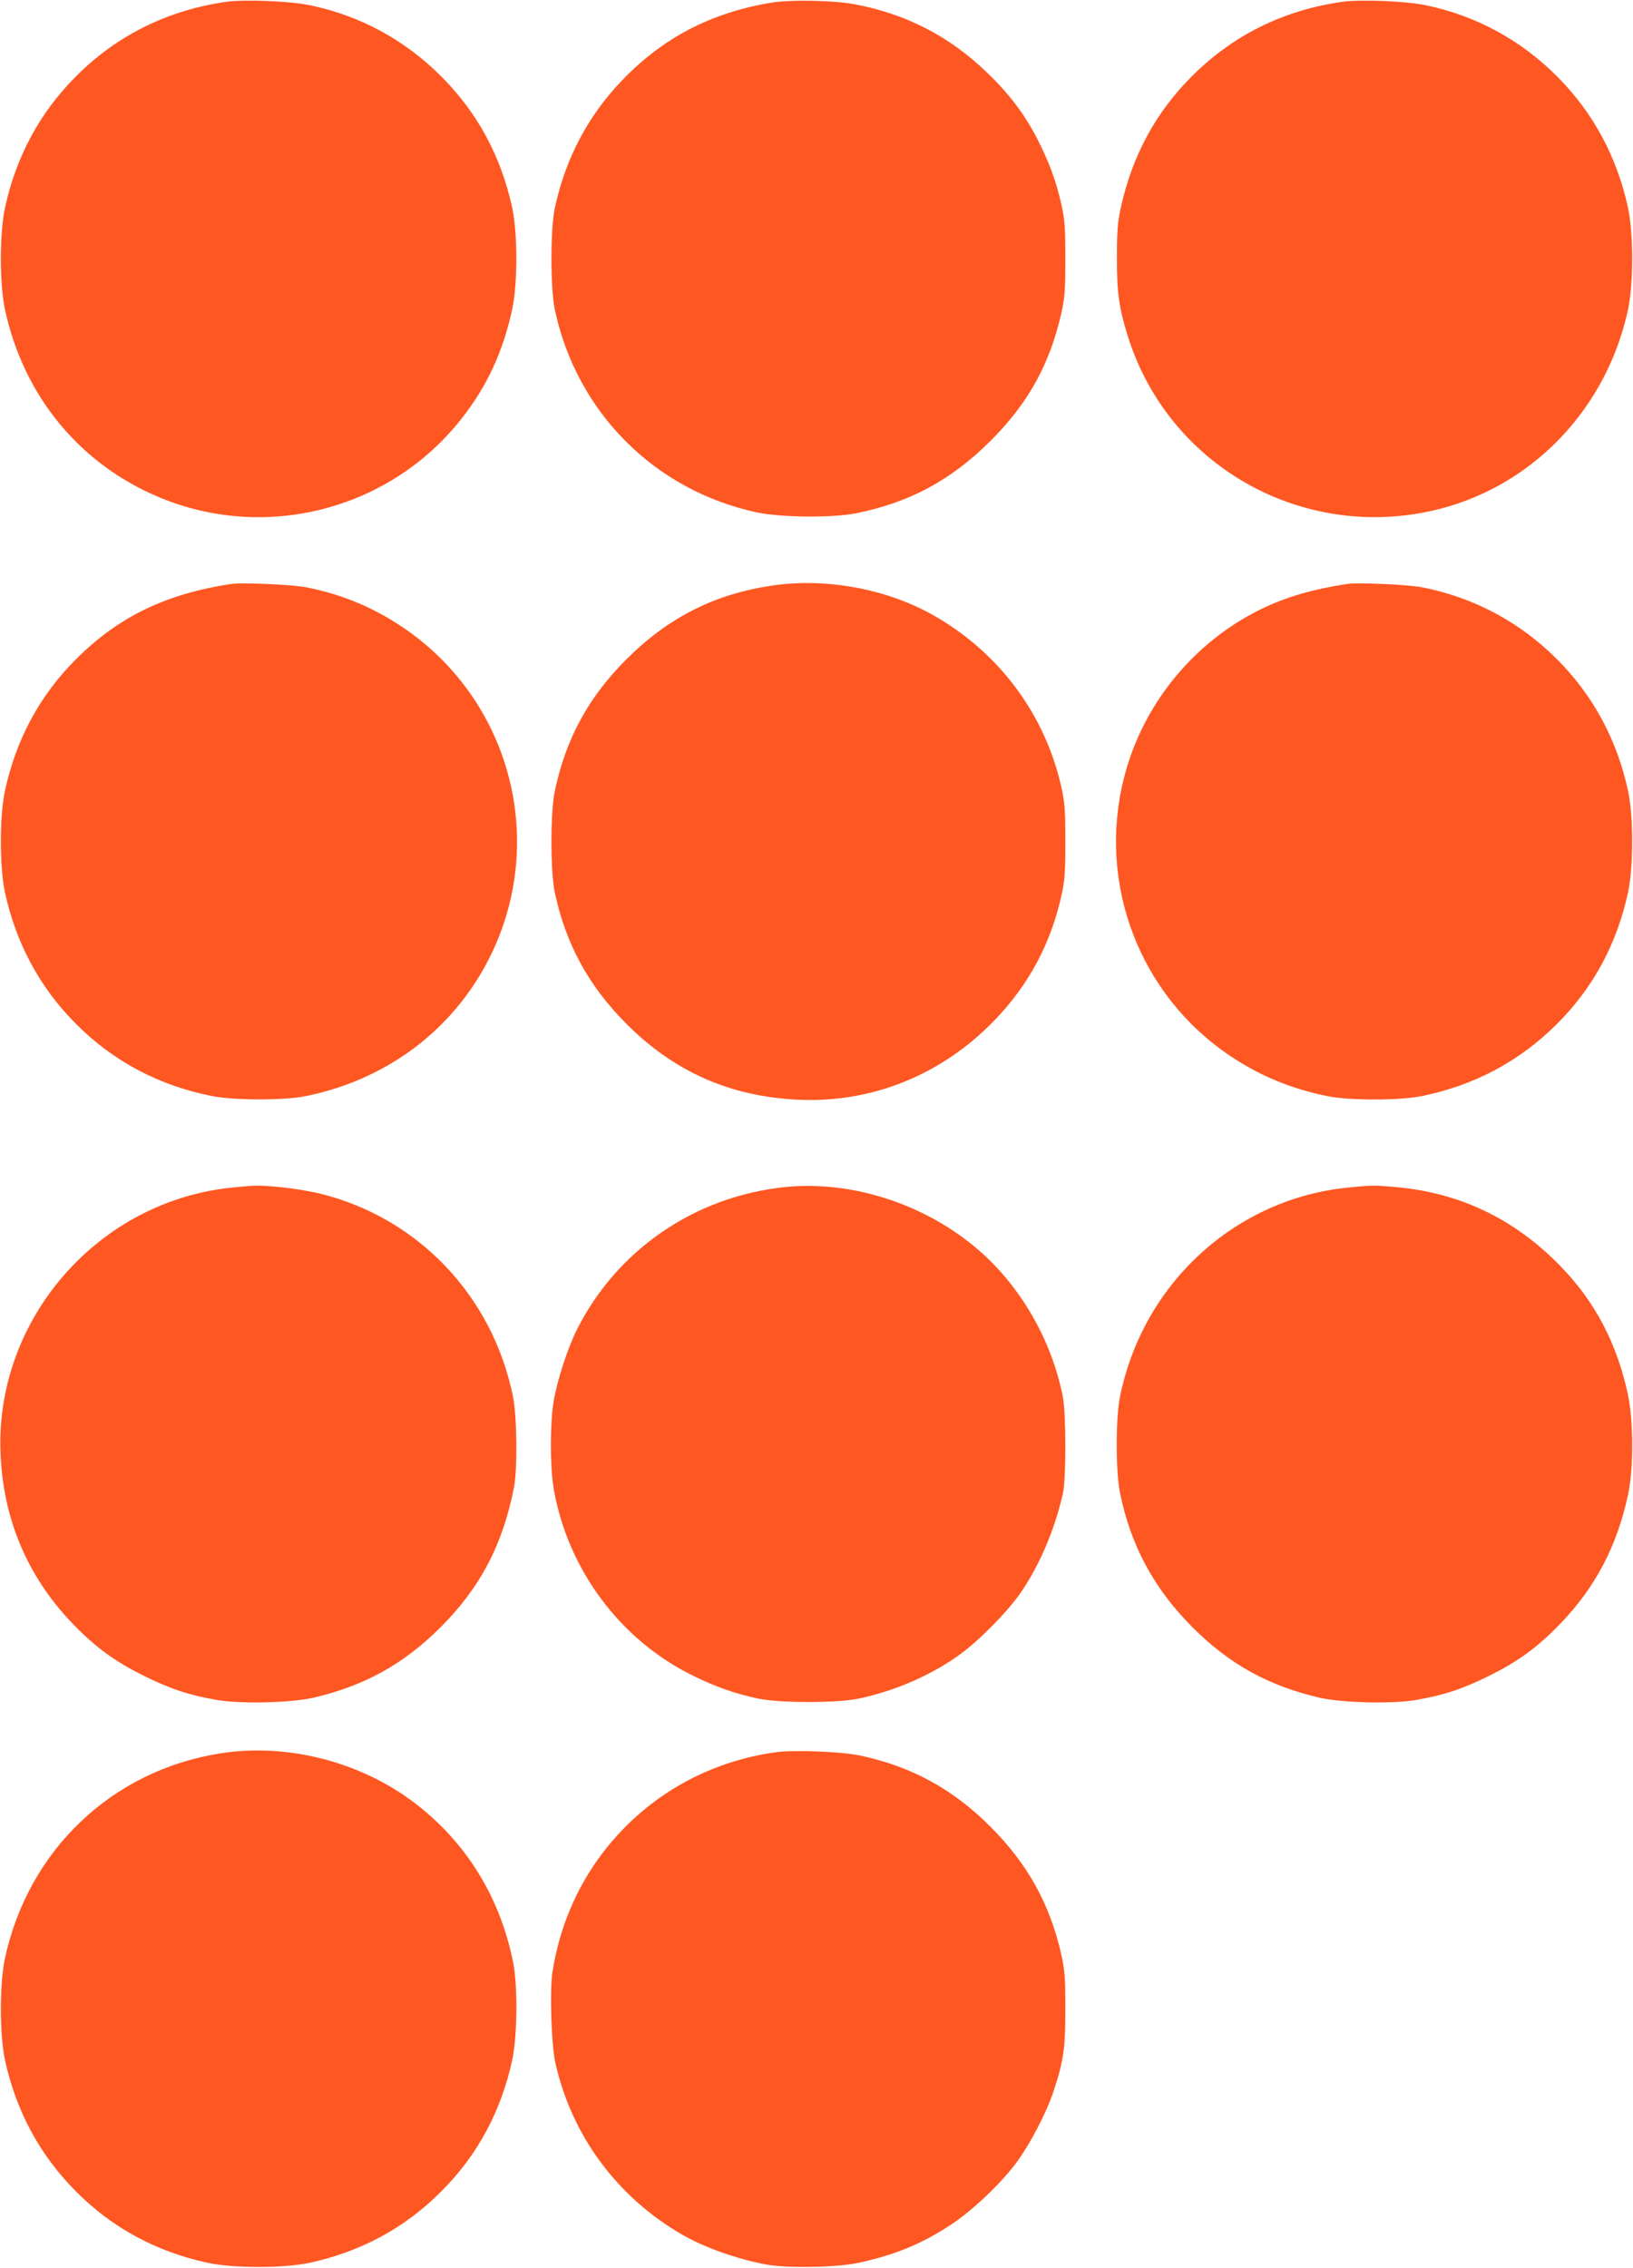
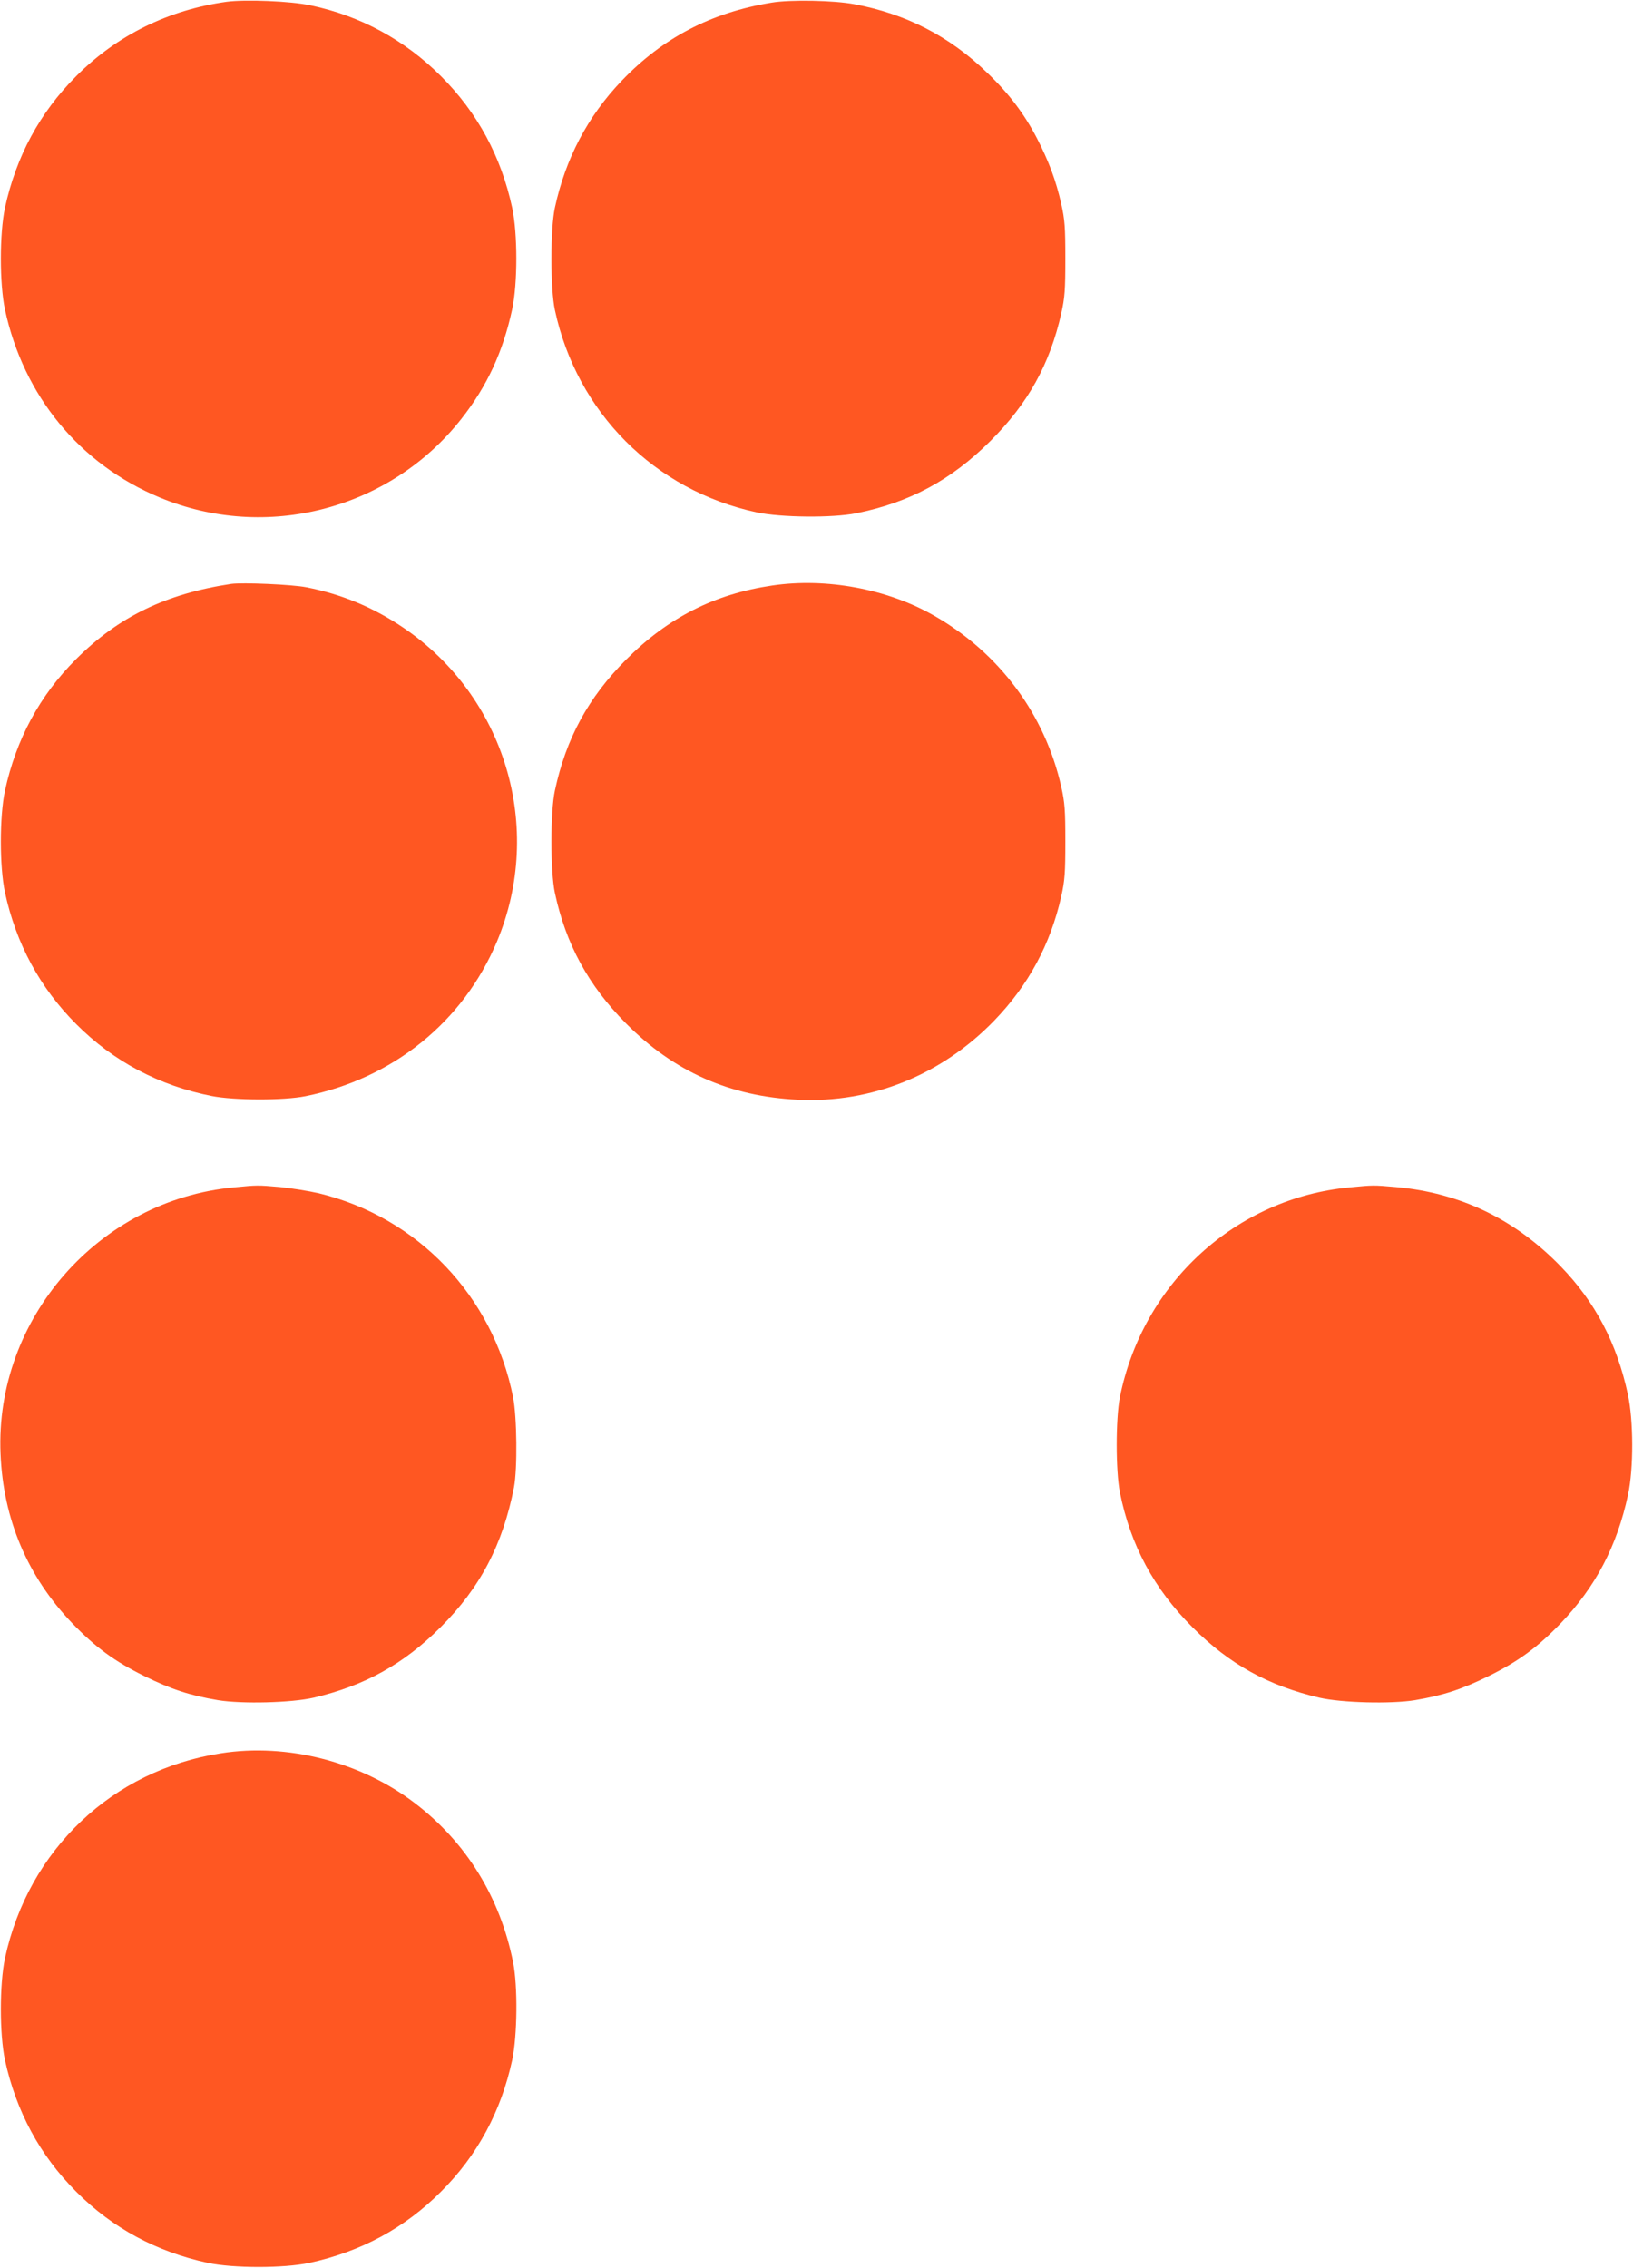
<svg xmlns="http://www.w3.org/2000/svg" version="1.0" width="922pt" height="1280pt" viewBox="0 0 922 1280" preserveAspectRatio="xMidYMid meet">
  <g transform="translate(0,1280) scale(0.1,-0.1)" fill="#ff5722" stroke="none">
    <path d="M1280 12790 c-330 -46 -620 -189 -850 -420 -206 -206 -339 -454 -402 -743 -31 -147 -31 -427 0 -574 105 -488 423 -874 874 -1061 601 -250 1301 -68 1703 444 145 184 235 378 287 619 31 145 31 426 0 572 -63 291 -196 537 -402 743 -204 204 -455 341 -738 400 -111 24 -368 34 -472 20z" />
    <path d="M4356 12785 c-341 -56 -614 -198 -847 -442 -191 -200 -316 -438 -376 -715 -26 -119 -26 -458 0 -578 124 -578 563 -1018 1140 -1142 137 -29 426 -32 561 -5 302 61 536 187 757 407 214 213 336 434 401 721 20 90 23 131 23 309 0 178 -3 219 -23 309 -30 133 -70 240 -138 372 -72 138 -159 253 -282 370 -212 205 -456 330 -747 385 -116 22 -360 27 -469 9z" />
-     <path d="M7580 12790 c-330 -46 -619 -188 -850 -420 -206 -205 -339 -453 -402 -743 -18 -83 -22 -136 -22 -282 0 -199 12 -287 65 -453 238 -742 1017 -1163 1774 -960 525 141 929 573 1047 1121 31 147 31 427 0 574 -63 289 -197 538 -402 743 -204 204 -455 341 -738 400 -111 24 -368 34 -472 20z" />
    <path d="M1305 9504 c-370 -56 -637 -186 -875 -424 -206 -205 -339 -453 -402 -743 -31 -147 -31 -427 0 -574 63 -289 197 -538 402 -743 210 -211 468 -347 765 -406 126 -25 406 -26 530 -1 495 100 890 419 1081 873 269 643 46 1385 -533 1774 -168 113 -345 186 -543 225 -82 16 -361 28 -425 19z" />
    <path d="M4360 9495 c-326 -48 -589 -181 -826 -419 -213 -214 -338 -444 -401 -738 -26 -119 -26 -458 0 -578 62 -289 189 -522 401 -736 271 -273 588 -413 972 -431 416 -20 811 140 1108 447 193 200 317 430 378 701 20 90 23 131 23 309 0 178 -3 219 -23 309 -92 409 -350 756 -718 966 -264 151 -609 215 -914 170z" />
-     <path d="M7605 9504 c-194 -30 -341 -73 -481 -140 -385 -187 -674 -541 -778 -955 -152 -599 89 -1227 600 -1569 170 -114 344 -185 549 -227 125 -25 405 -25 530 0 298 60 555 197 765 407 206 205 339 453 402 743 31 147 31 427 0 574 -63 289 -197 538 -402 743 -209 209 -469 348 -760 405 -82 16 -361 28 -425 19z" />
    <path d="M1320 6098 c-762 -71 -1349 -741 -1317 -1503 15 -370 152 -693 405 -957 130 -135 239 -215 407 -298 150 -74 256 -109 416 -136 135 -22 414 -15 540 14 288 68 506 188 715 396 226 225 353 469 416 791 20 104 17 397 -5 509 -114 571 -538 1016 -1098 1151 -57 13 -156 29 -219 35 -127 11 -126 11 -260 -2z" />
-     <path d="M4433 6100 c-508 -52 -948 -353 -1175 -803 -53 -106 -113 -290 -132 -406 -21 -125 -21 -368 0 -492 78 -456 376 -857 789 -1058 131 -64 234 -100 365 -128 122 -26 450 -26 570 0 205 44 403 130 563 244 108 77 267 236 346 348 108 154 198 364 243 570 18 83 17 447 -1 540 -59 303 -220 593 -442 799 -300 278 -733 426 -1126 386z" />
+     <path d="M4433 6100 z" />
    <path d="M7620 6098 c-642 -60 -1168 -540 -1297 -1184 -24 -124 -24 -414 0 -537 60 -299 192 -544 411 -763 209 -208 426 -328 715 -396 126 -29 405 -36 540 -14 160 27 266 62 416 136 168 83 277 163 407 298 197 206 318 436 380 726 32 148 31 418 -1 566 -62 288 -184 521 -379 722 -259 267 -568 416 -932 448 -127 11 -126 11 -260 -2z" />
    <path d="M1247 2904 c-613 -95 -1087 -545 -1219 -1157 -31 -147 -31 -427 0 -574 63 -289 197 -538 402 -743 205 -206 453 -339 743 -402 147 -31 427 -31 574 0 290 63 538 196 743 402 206 205 339 453 402 743 29 137 32 417 5 552 -74 368 -265 677 -555 898 -305 233 -720 340 -1095 281z" />
-     <path d="M4380 2910 c-397 -55 -746 -260 -984 -577 -144 -192 -239 -419 -277 -665 -16 -103 -6 -408 16 -508 91 -413 351 -764 722 -976 126 -72 313 -137 473 -166 121 -21 394 -16 516 10 206 44 363 109 527 218 120 80 276 228 362 343 78 103 172 284 213 406 57 173 67 241 67 465 0 178 -3 219 -23 309 -64 283 -188 507 -396 717 -215 216 -448 343 -738 405 -107 23 -374 33 -478 19z" />
  </g>
</svg>